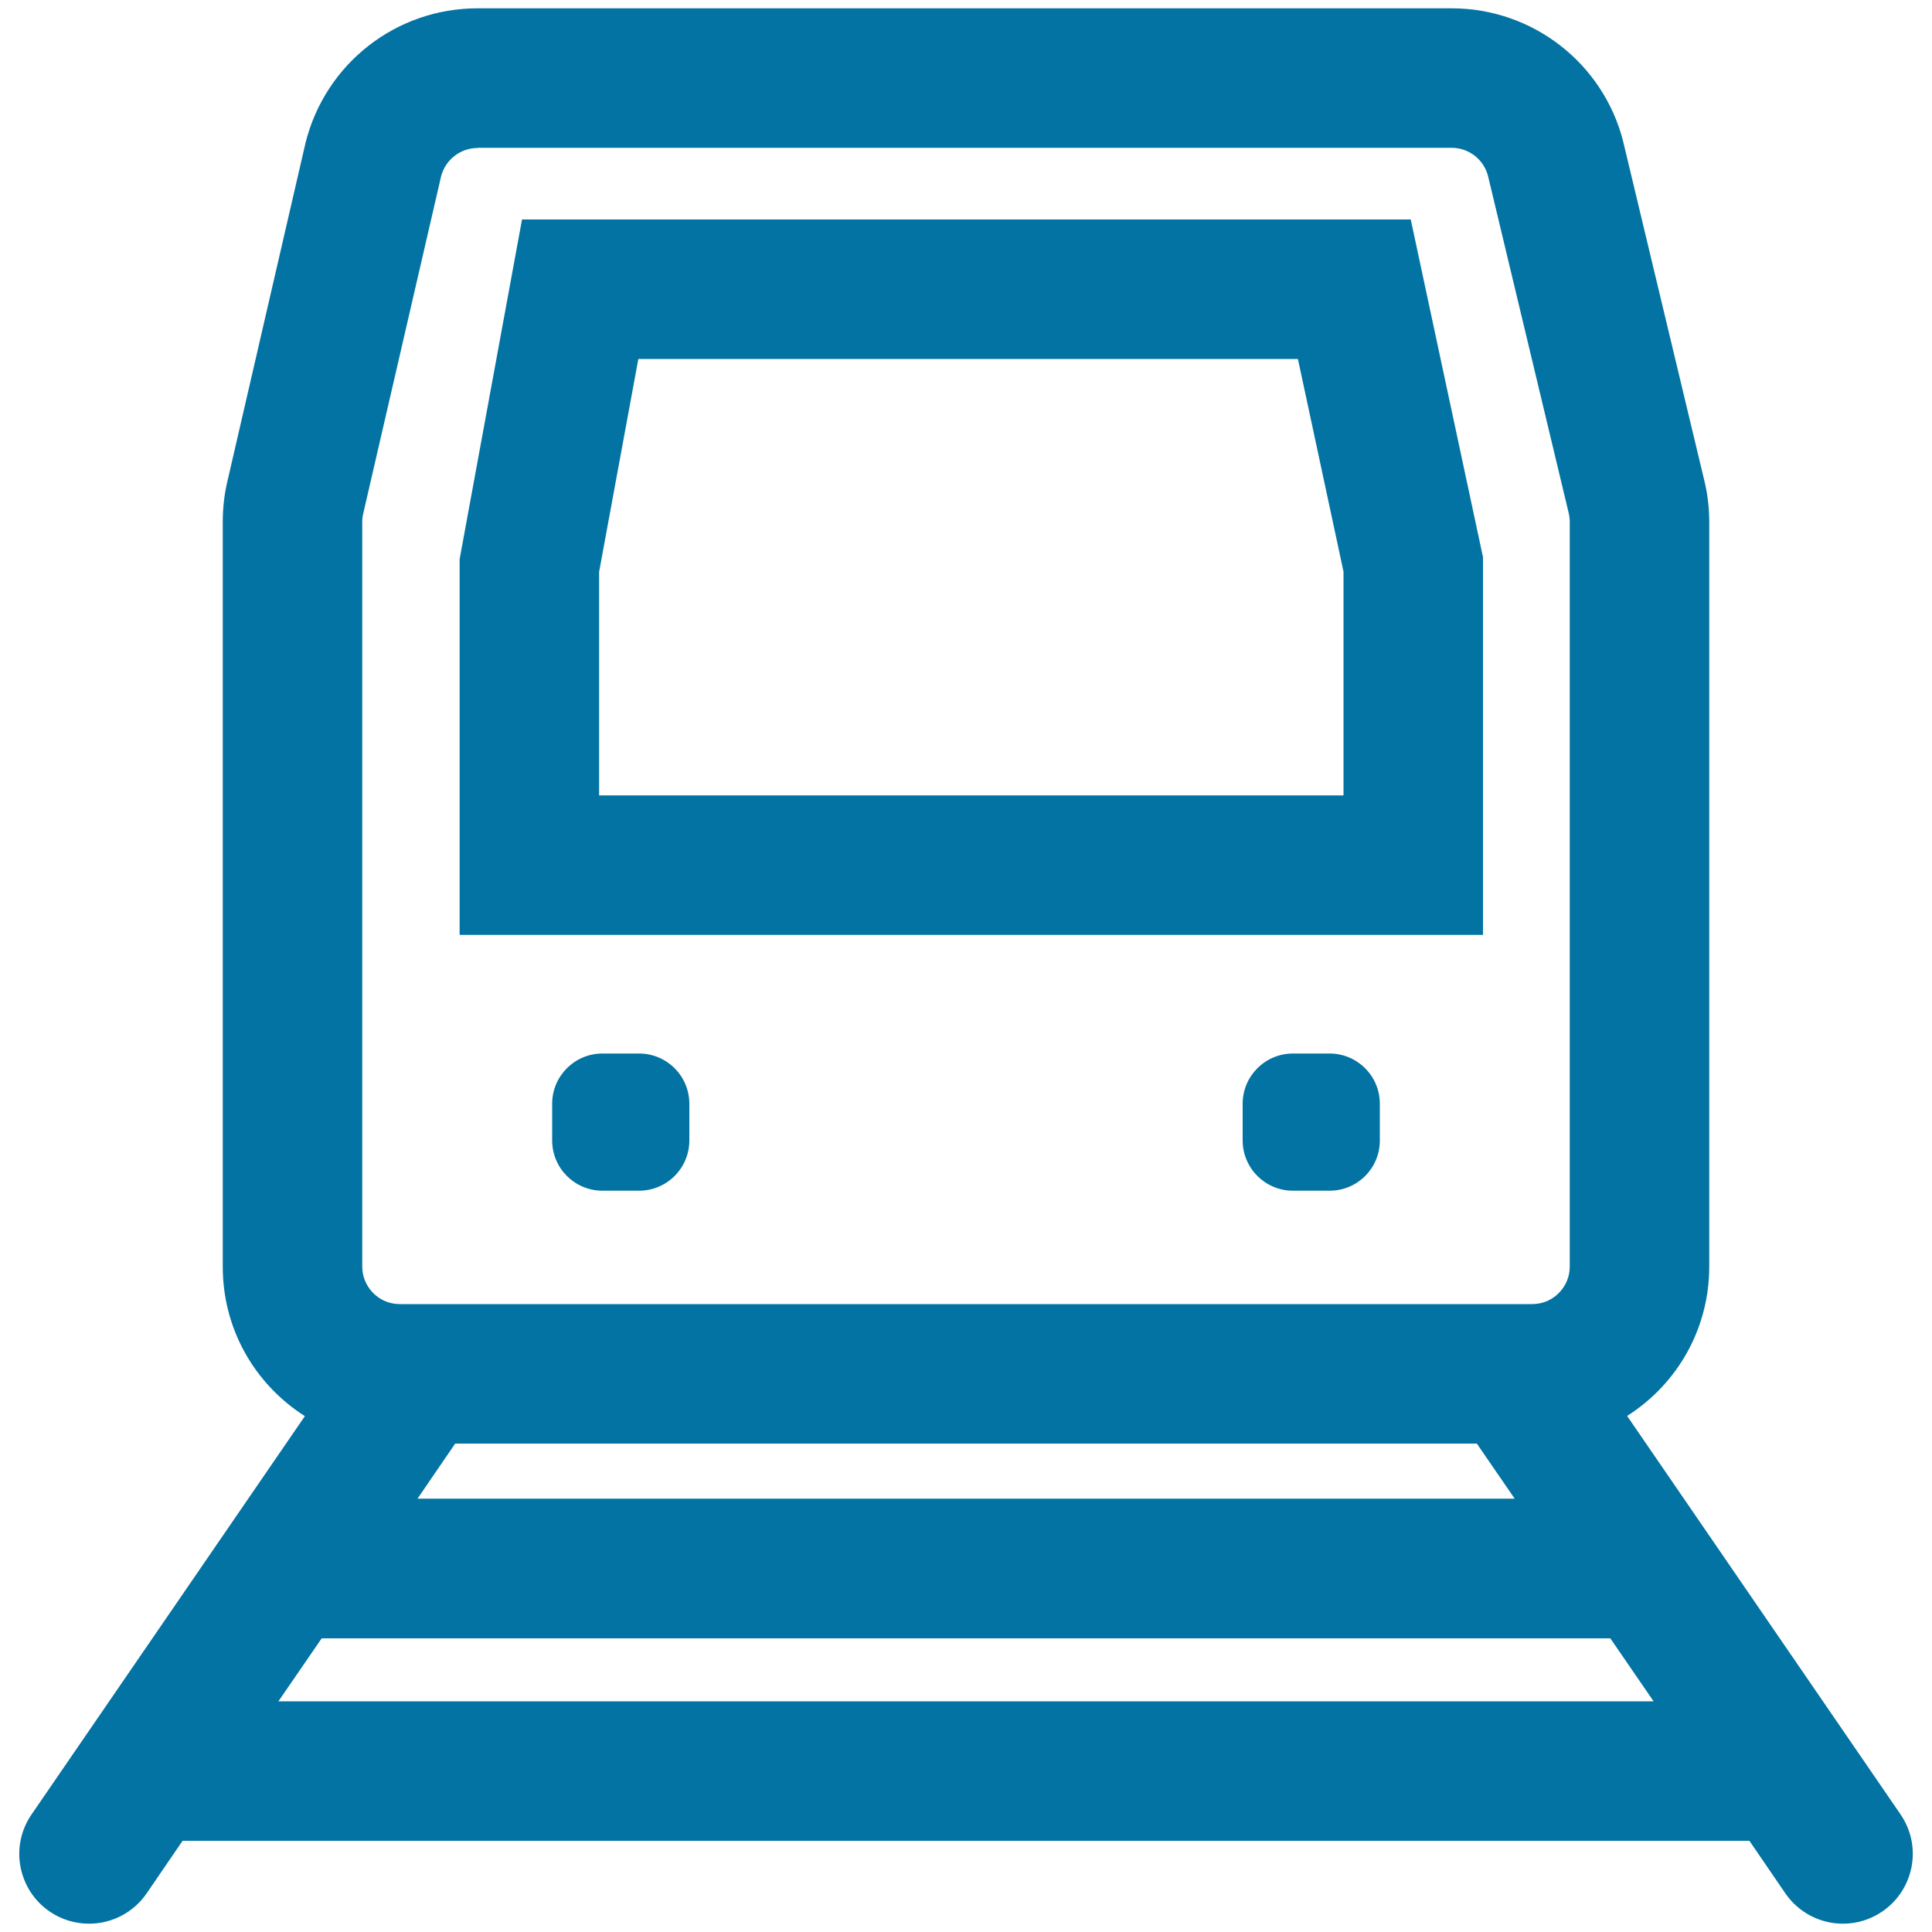
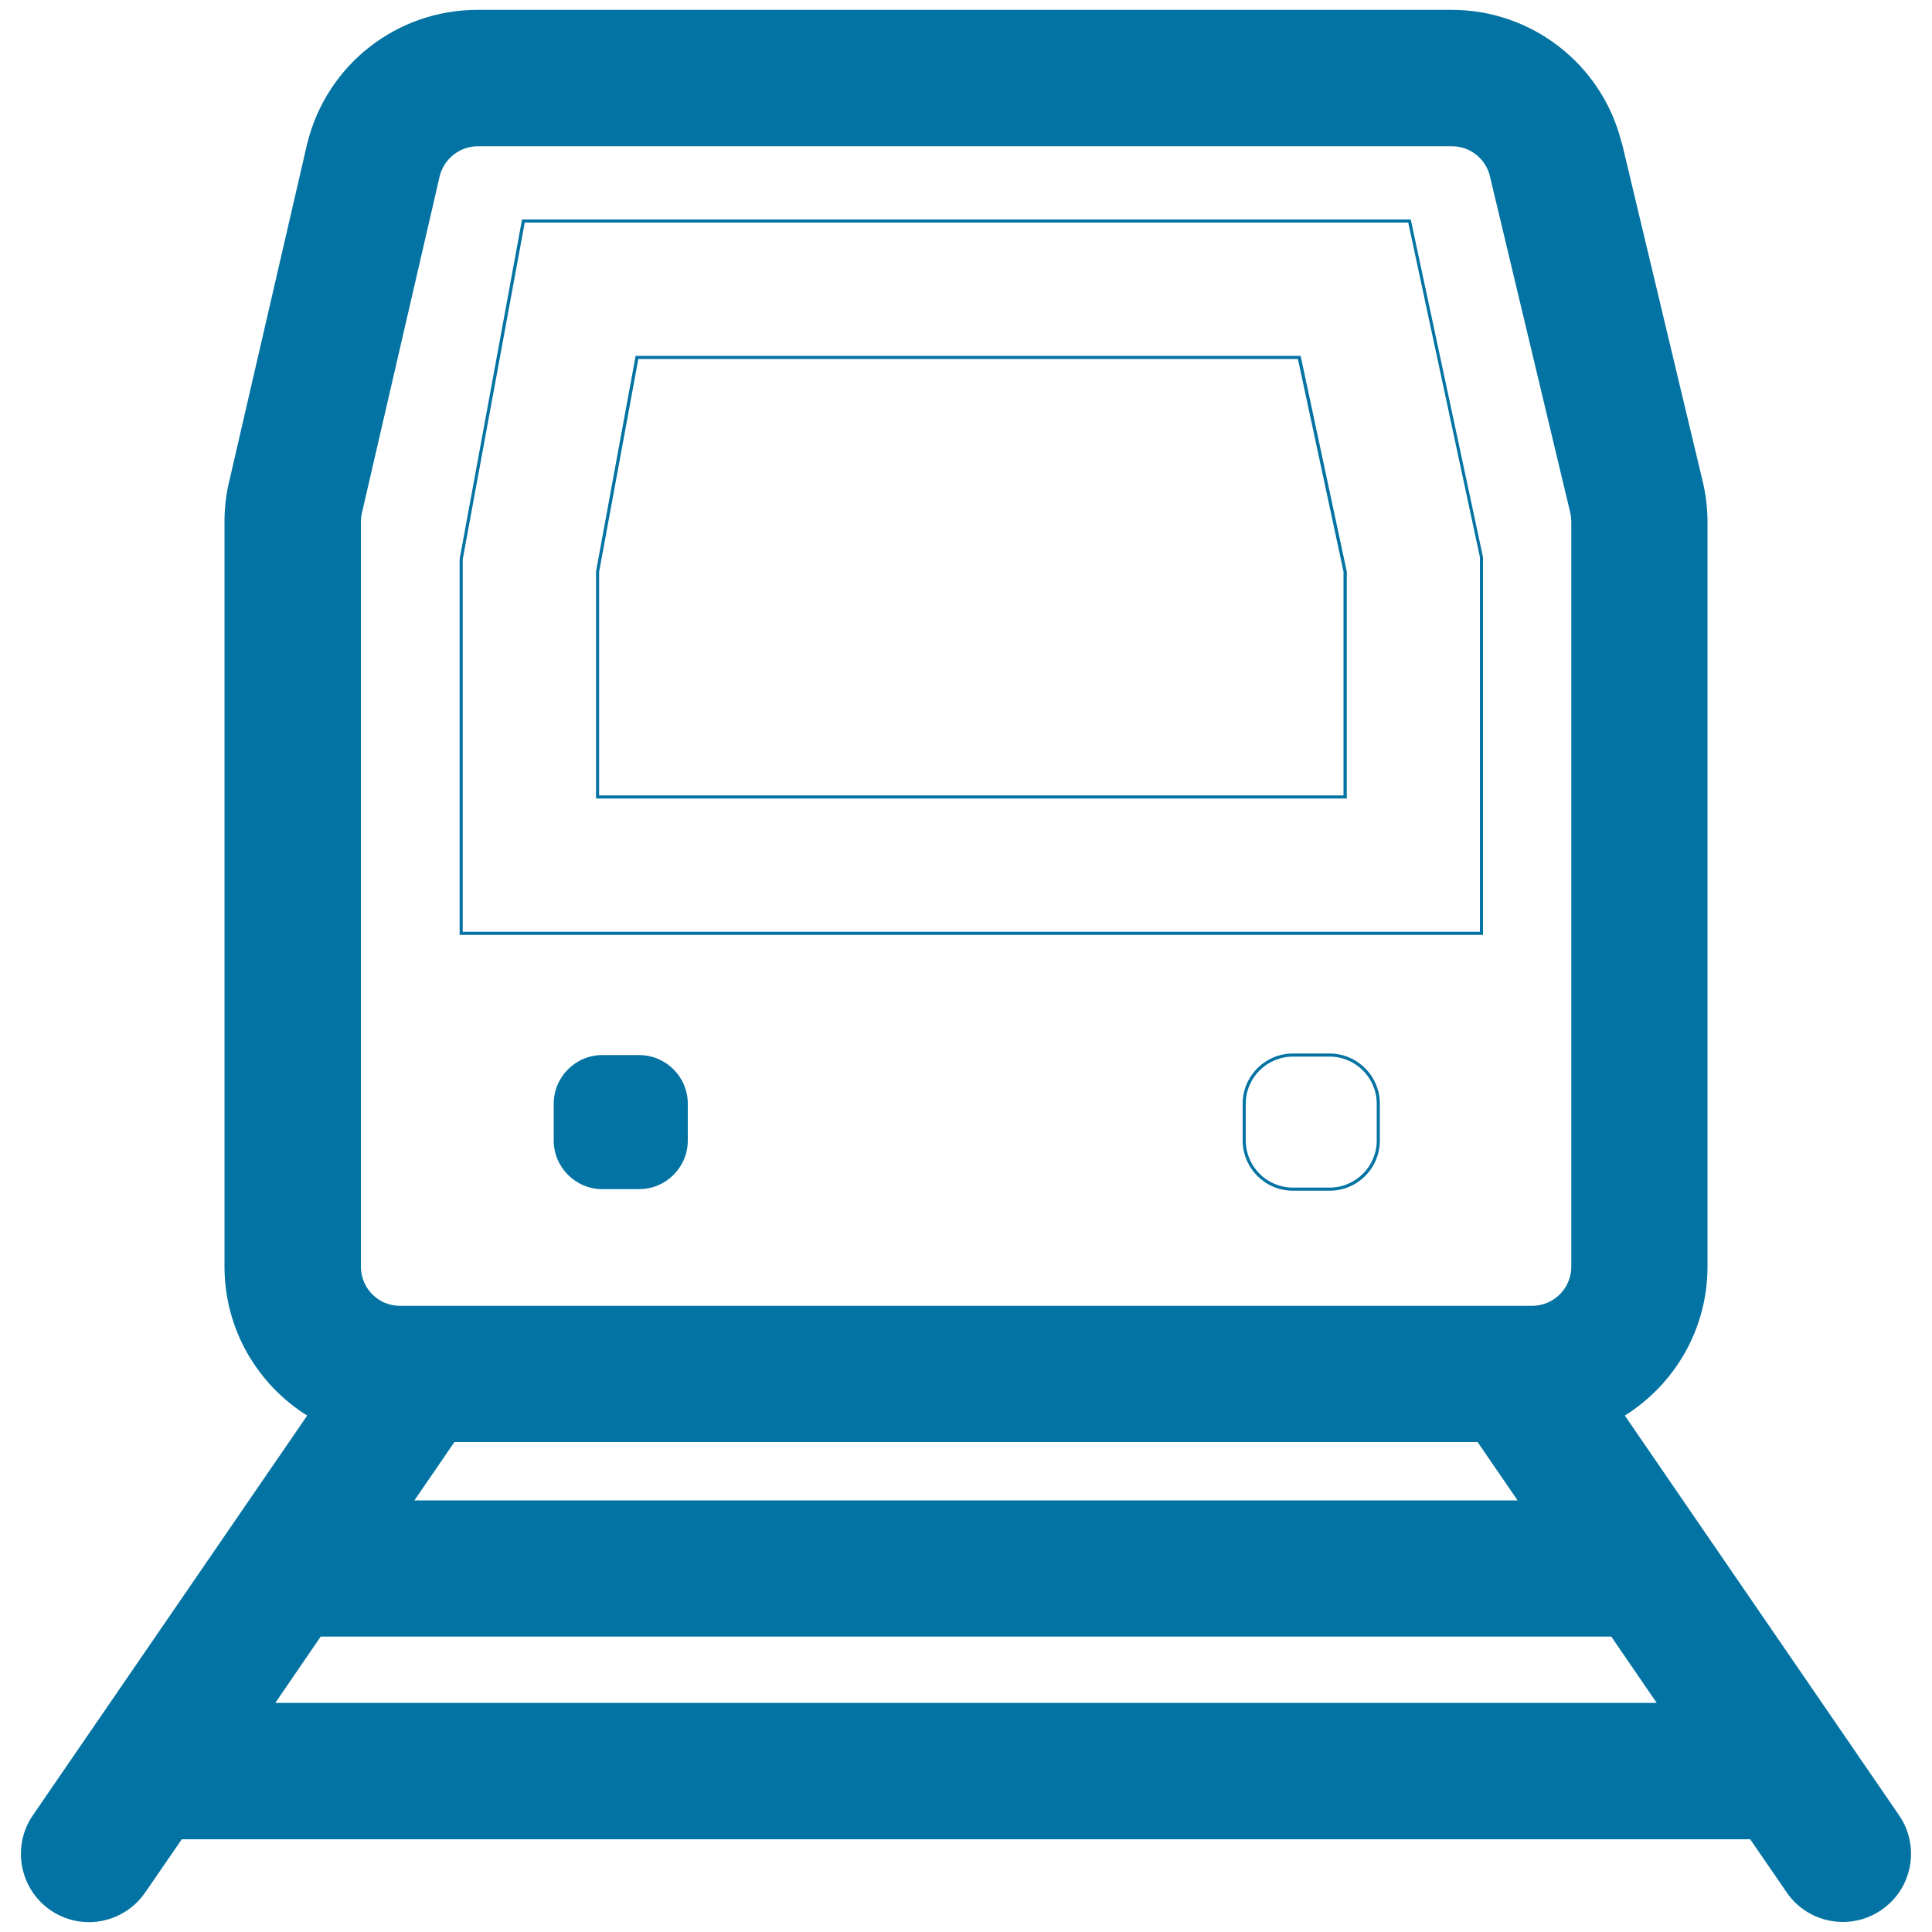
<svg xmlns="http://www.w3.org/2000/svg" viewBox="0 0 1000 1000" style="fill:#0273a2">
  <title>Metro Transport SVG icon</title>
  <g>
    <g>
      <path d="M841,732.7c25.7-16.1,42.8-44.6,42.8-77.1V270.2c0-7.4-0.9-14.7-2.7-21.9L839.6,74.5l-0.2-0.6l-0.2-0.6C829,33.2,792.8,5.1,751.4,5.1H247.2c-41.8,0-78,28.3-88.1,68.9l-0.2,0.6l-0.1,0.6l-40.1,173.7c-1.7,6.9-2.5,14-2.5,21.2v385.5c0,32.5,17.1,61,42.8,77.1L17,939.6c-11,16.1-6.9,38,9.1,49.1c6.1,4.2,13.1,6.2,19.9,6.2c11.2,0,22.3-5.4,29.1-15.3L94.1,952h811.8l18.9,27.5c6.8,10,17.9,15.3,29.1,15.3c6.9,0,13.8-2,19.9-6.2c16.1-11,20.2-33,9.1-49.1L841,732.7z M235.2,746.4h529.6l20.7,30.2h-571L235.2,746.4z M186.8,655.6V270.1c0-1.7,0.2-3.3,0.6-4.9l40.2-174.1c2.3-9,10.4-15.4,19.7-15.4h504.2c9.2,0,17.3,6.2,19.6,15.2l41.6,174.2c0.4,1.7,0.6,3.4,0.6,5.1v385.4c0,8.4-5.1,15.6-12.4,18.7c-2.4,1-5.1,1.6-7.9,1.6h-60.3H267.4H207c-2.8,0-5.5-0.6-7.9-1.6C191.9,671.2,186.8,664,186.8,655.6z M142.5,881.4l23.5-34.3H834l23.5,34.3H142.5z" />
-       <path d="M953.9,995.7c-11.9,0-23.1-5.9-29.8-15.7l-18.6-27.2H94.5L75.9,980c-6.7,9.8-17.9,15.7-29.8,15.7c-7.3,0-14.4-2.2-20.4-6.3c-8-5.5-13.3-13.7-15.1-23.2c-1.8-9.5,0.3-19.1,5.7-27l141.5-206.2c-26.6-17-42.5-45.8-42.5-77.3V270.1c0-7.2,0.8-14.4,2.5-21.4l40.4-175C168.5,32.9,205,4.3,247.2,4.3h504.2c41.8,0,78.3,28.3,88.7,68.7l0.3,1.3L882,248.1c1.8,7.2,2.7,14.6,2.7,22.1v385.4c0,31.5-15.9,60.3-42.5,77.3l141.5,206.2c11.3,16.4,7.1,38.9-9.3,50.2C968.3,993.5,961.2,995.7,953.9,995.7z M93.7,951.2h812.7l19.1,27.9c6.4,9.4,17.1,15,28.4,15c7,0,13.7-2.1,19.5-6.1c15.7-10.8,19.7-32.3,8.9-47.9L839.8,732.4l0.7-0.5c26.6-16.6,42.5-45.2,42.5-76.4V270.2c0-7.3-0.9-14.6-2.7-21.7l-41.8-175C828.3,33.7,792.4,6,751.4,6H247.2c-41.4,0-77.3,28.1-87.3,68.2l-0.3,1.2l-40.1,173.7c-1.6,6.9-2.5,13.9-2.5,21v385.5c0,31.2,15.9,59.8,42.5,76.4l0.7,0.5L17.7,940.1c-5.2,7.6-7.2,16.8-5.5,25.8c1.7,9,6.8,16.9,14.4,22.1c5.8,4,12.5,6.1,19.5,6.1c11.4,0,22-5.6,28.4-15L93.7,951.2z M859,882.2H141l24.7-35.9h668.7L859,882.2z M144.1,880.6h711.8L833.5,848h-667L144.1,880.6z M787.1,777.4H212.9l21.8-31.8h530.5L787.1,777.4z M216.1,775.7H784l-19.6-28.5H235.6L216.1,775.7z M793,676.6H207c-2.9,0-5.6-0.6-8.2-1.7c-7.8-3.3-12.9-10.9-12.9-19.4V270.1c0-1.7,0.2-3.4,0.6-5.1l40.2-174.1c2.4-9.4,10.8-16,20.5-16h504.2c9.6,0,18,6.5,20.4,15.8l41.6,174.2c0.4,1.7,0.7,3.5,0.7,5.3v385.4c0,8.5-5,16.1-12.9,19.4C798.6,676.1,795.8,676.6,793,676.6z M247.2,76.6c-8.9,0-16.7,6.1-18.9,14.7l-40.2,174.1c-0.4,1.5-0.6,3.1-0.6,4.7v385.5c0,7.8,4.7,14.8,11.9,17.9c2.4,1,4.9,1.5,7.6,1.5h586c2.6,0,5.2-0.5,7.6-1.5c7.2-3.1,11.9-10.1,11.9-17.9V270.2c0-1.6-0.2-3.3-0.6-4.9L770.2,91.1c-2.2-8.6-10-14.6-18.8-14.6H247.2z" />
    </g>
    <g>
-       <path d="M696.3,483.1h70.6v-70.6V295.8v-7.5l-1.6-7.3l-23.7-110.8l-11.9-55.8h-57.1H329.7h-58.8l-10.6,57.8l-20.4,110.8l-1.2,6.3v6.4v116.7v70.6h70.6H696.3L696.3,483.1z M309.3,295.8L329.7,185h342.8l23.7,110.8v116.7h-387V295.8z" />
      <path d="M767.7,483.9H237.9V289.4l1.2-6.5l31.1-169.3h460l37.4,174.8V483.9z M239.6,482.3H766V288.4l-37.1-173.2H271.6l-32.1,174.3l0,6.3V482.3z M697.1,413.3H308.5V295.8L329,184.2h344.2l23.9,111.7L697.1,413.3L697.1,413.3z M310.1,411.7h385.3V295.9l-23.6-110.1H330.4L310.1,296L310.1,411.7z" />
    </g>
    <g>
      <path d="M330.8,546.1h-19c-13.9,0-25.2,11.3-25.2,25.2v19c0,13.9,11.3,25.2,25.2,25.2h19c13.9,0,25.2-11.3,25.2-25.2v-19C356,557.4,344.7,546.1,330.8,546.1z" />
-       <path d="M330.8,616.3h-19c-14.4,0-26-11.7-26-26v-19c0-14.4,11.7-26,26-26h19c14.4,0,26,11.7,26,26v19C356.8,604.7,345.1,616.3,330.8,616.3z M311.8,546.9c-13.4,0-24.4,10.9-24.4,24.4v19c0,13.4,10.9,24.4,24.4,24.4h19c13.4,0,24.4-10.9,24.4-24.4v-19c0-13.4-10.9-24.4-24.4-24.4H311.8z" />
    </g>
    <g>
-       <path d="M688.2,546.1h-19c-13.9,0-25.2,11.3-25.2,25.2v19c0,13.9,11.3,25.2,25.2,25.2h19c13.9,0,25.2-11.3,25.2-25.2v-19C713.4,557.4,702.1,546.1,688.2,546.1z" />
      <path d="M688.2,616.3h-19c-14.4,0-26-11.7-26-26v-19c0-14.4,11.7-26,26-26h19c14.4,0,26,11.7,26,26v19C714.2,604.7,702.6,616.3,688.2,616.3z M669.2,546.9c-13.4,0-24.4,10.9-24.4,24.4v19c0,13.4,10.9,24.4,24.4,24.4h19c13.4,0,24.4-10.9,24.4-24.4v-19c0-13.4-10.9-24.4-24.4-24.4H669.2z" />
    </g>
  </g>
</svg>